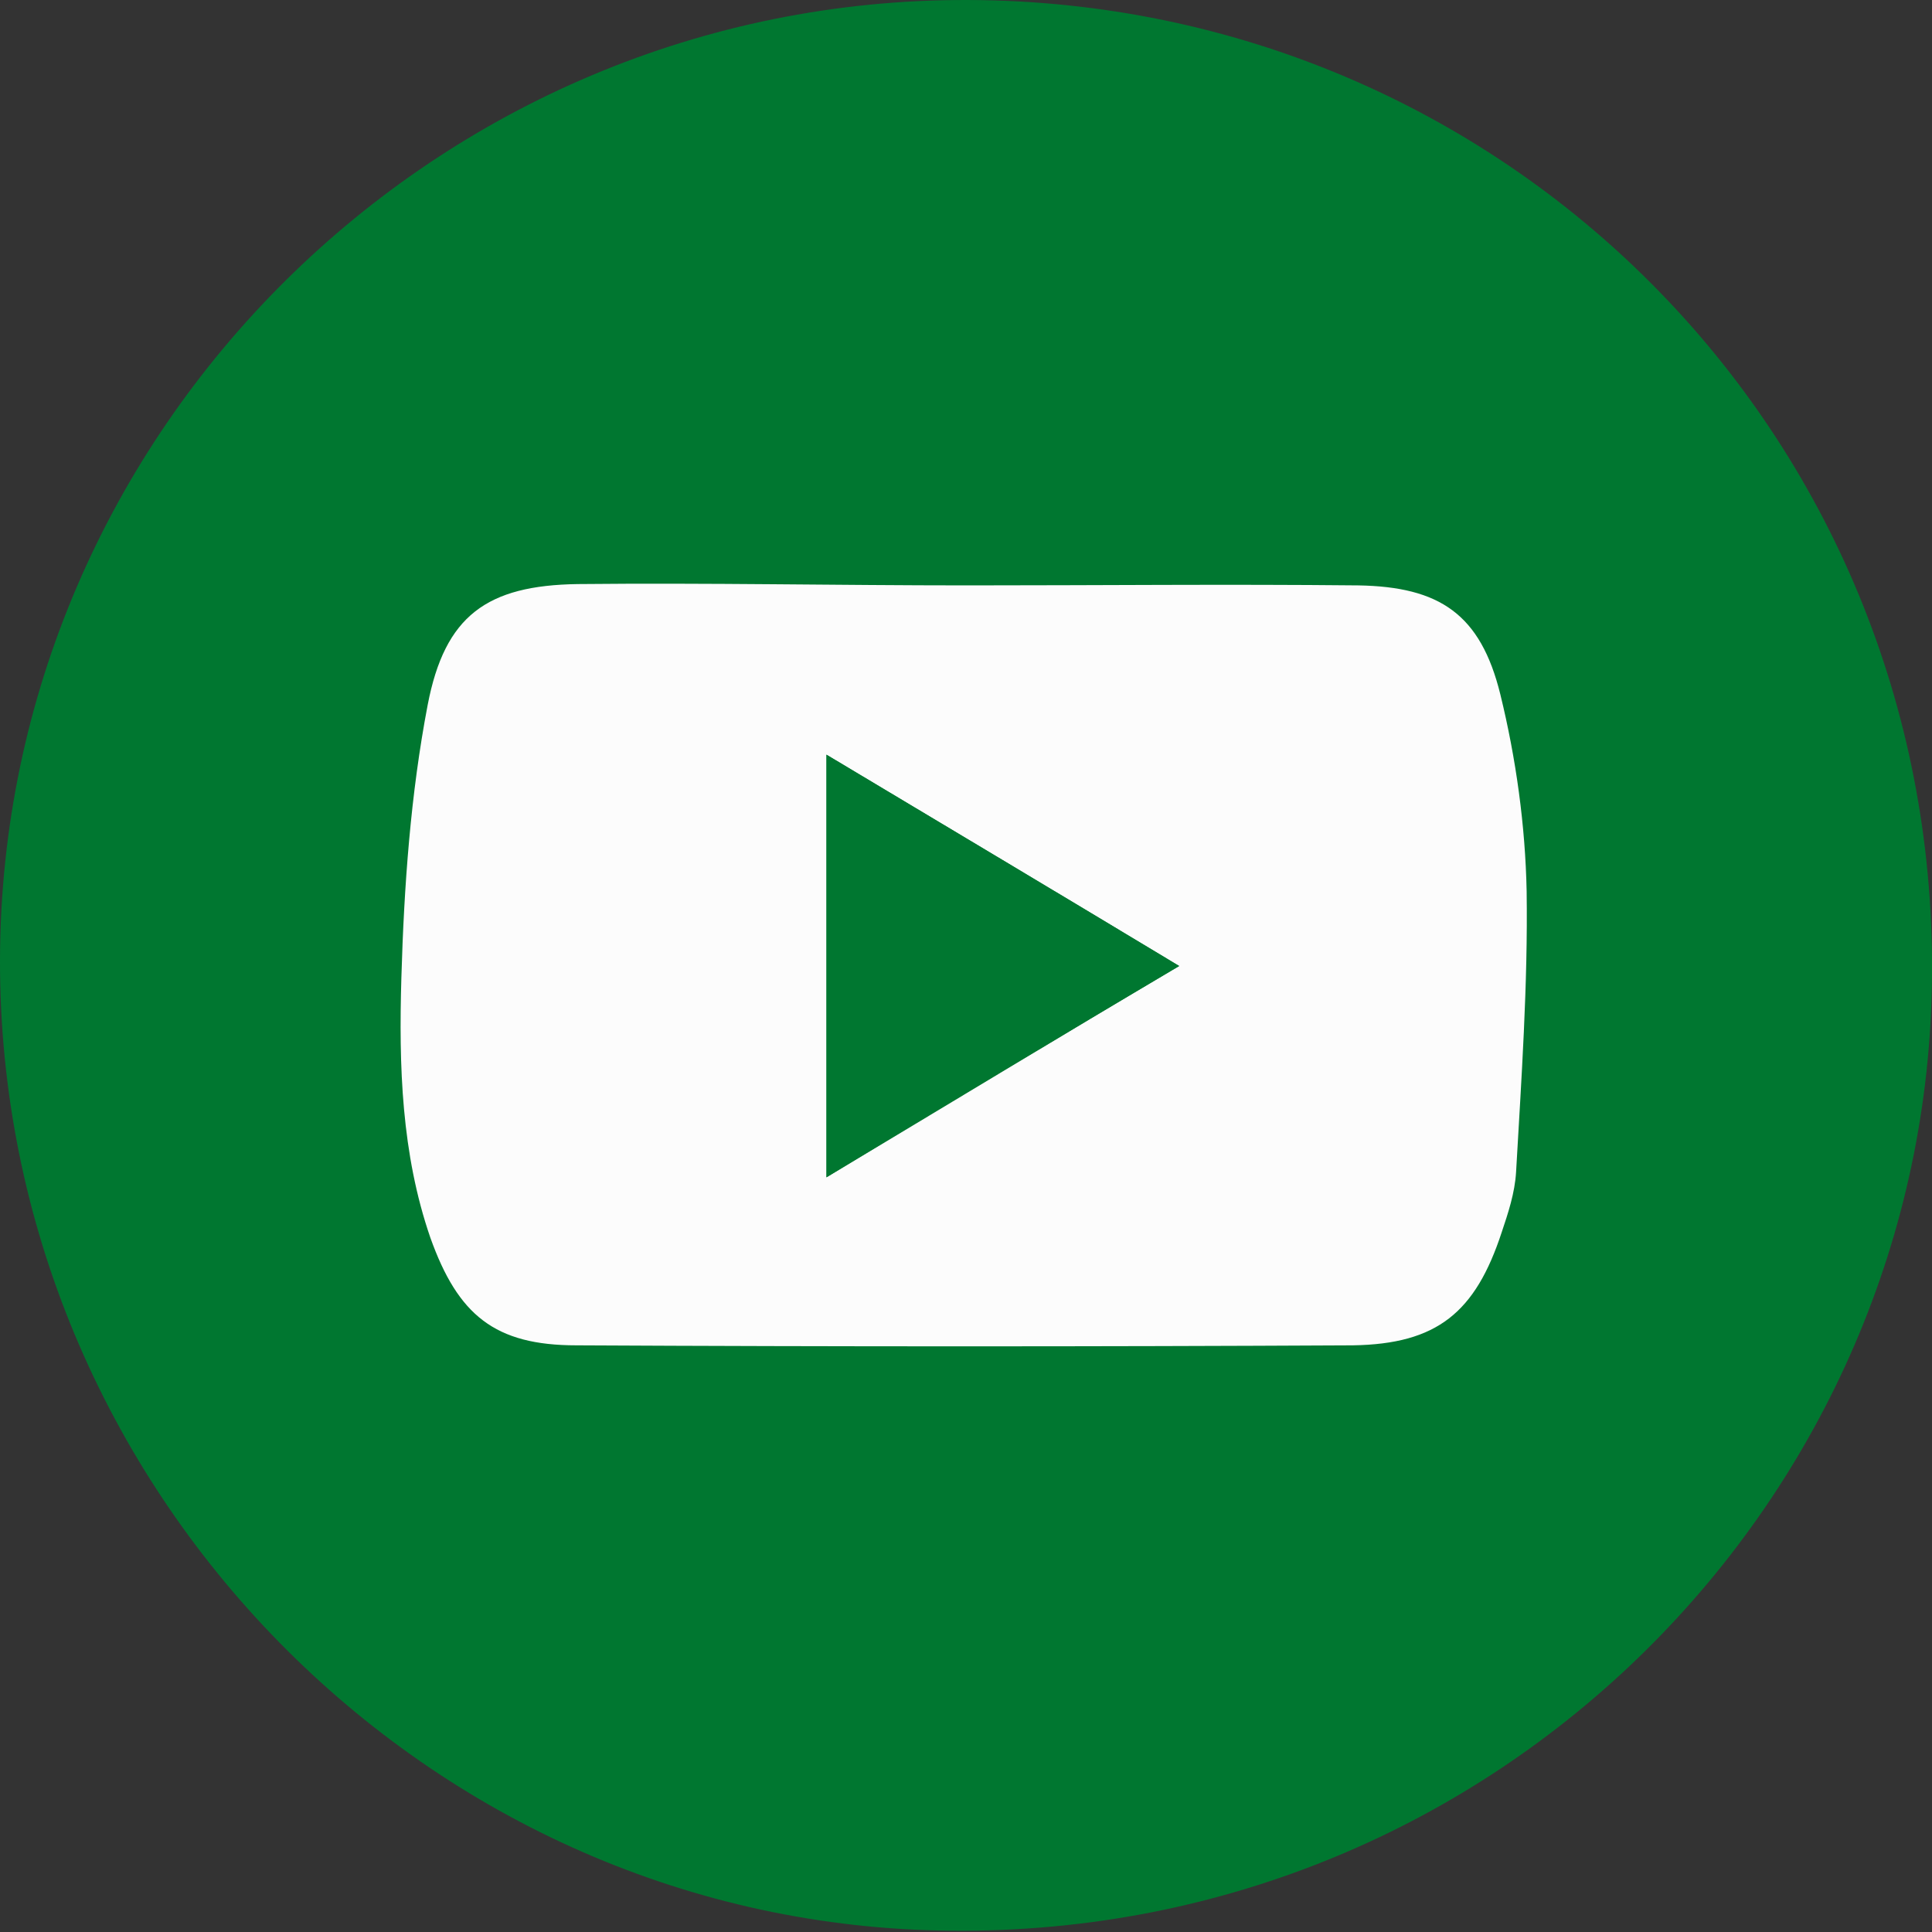
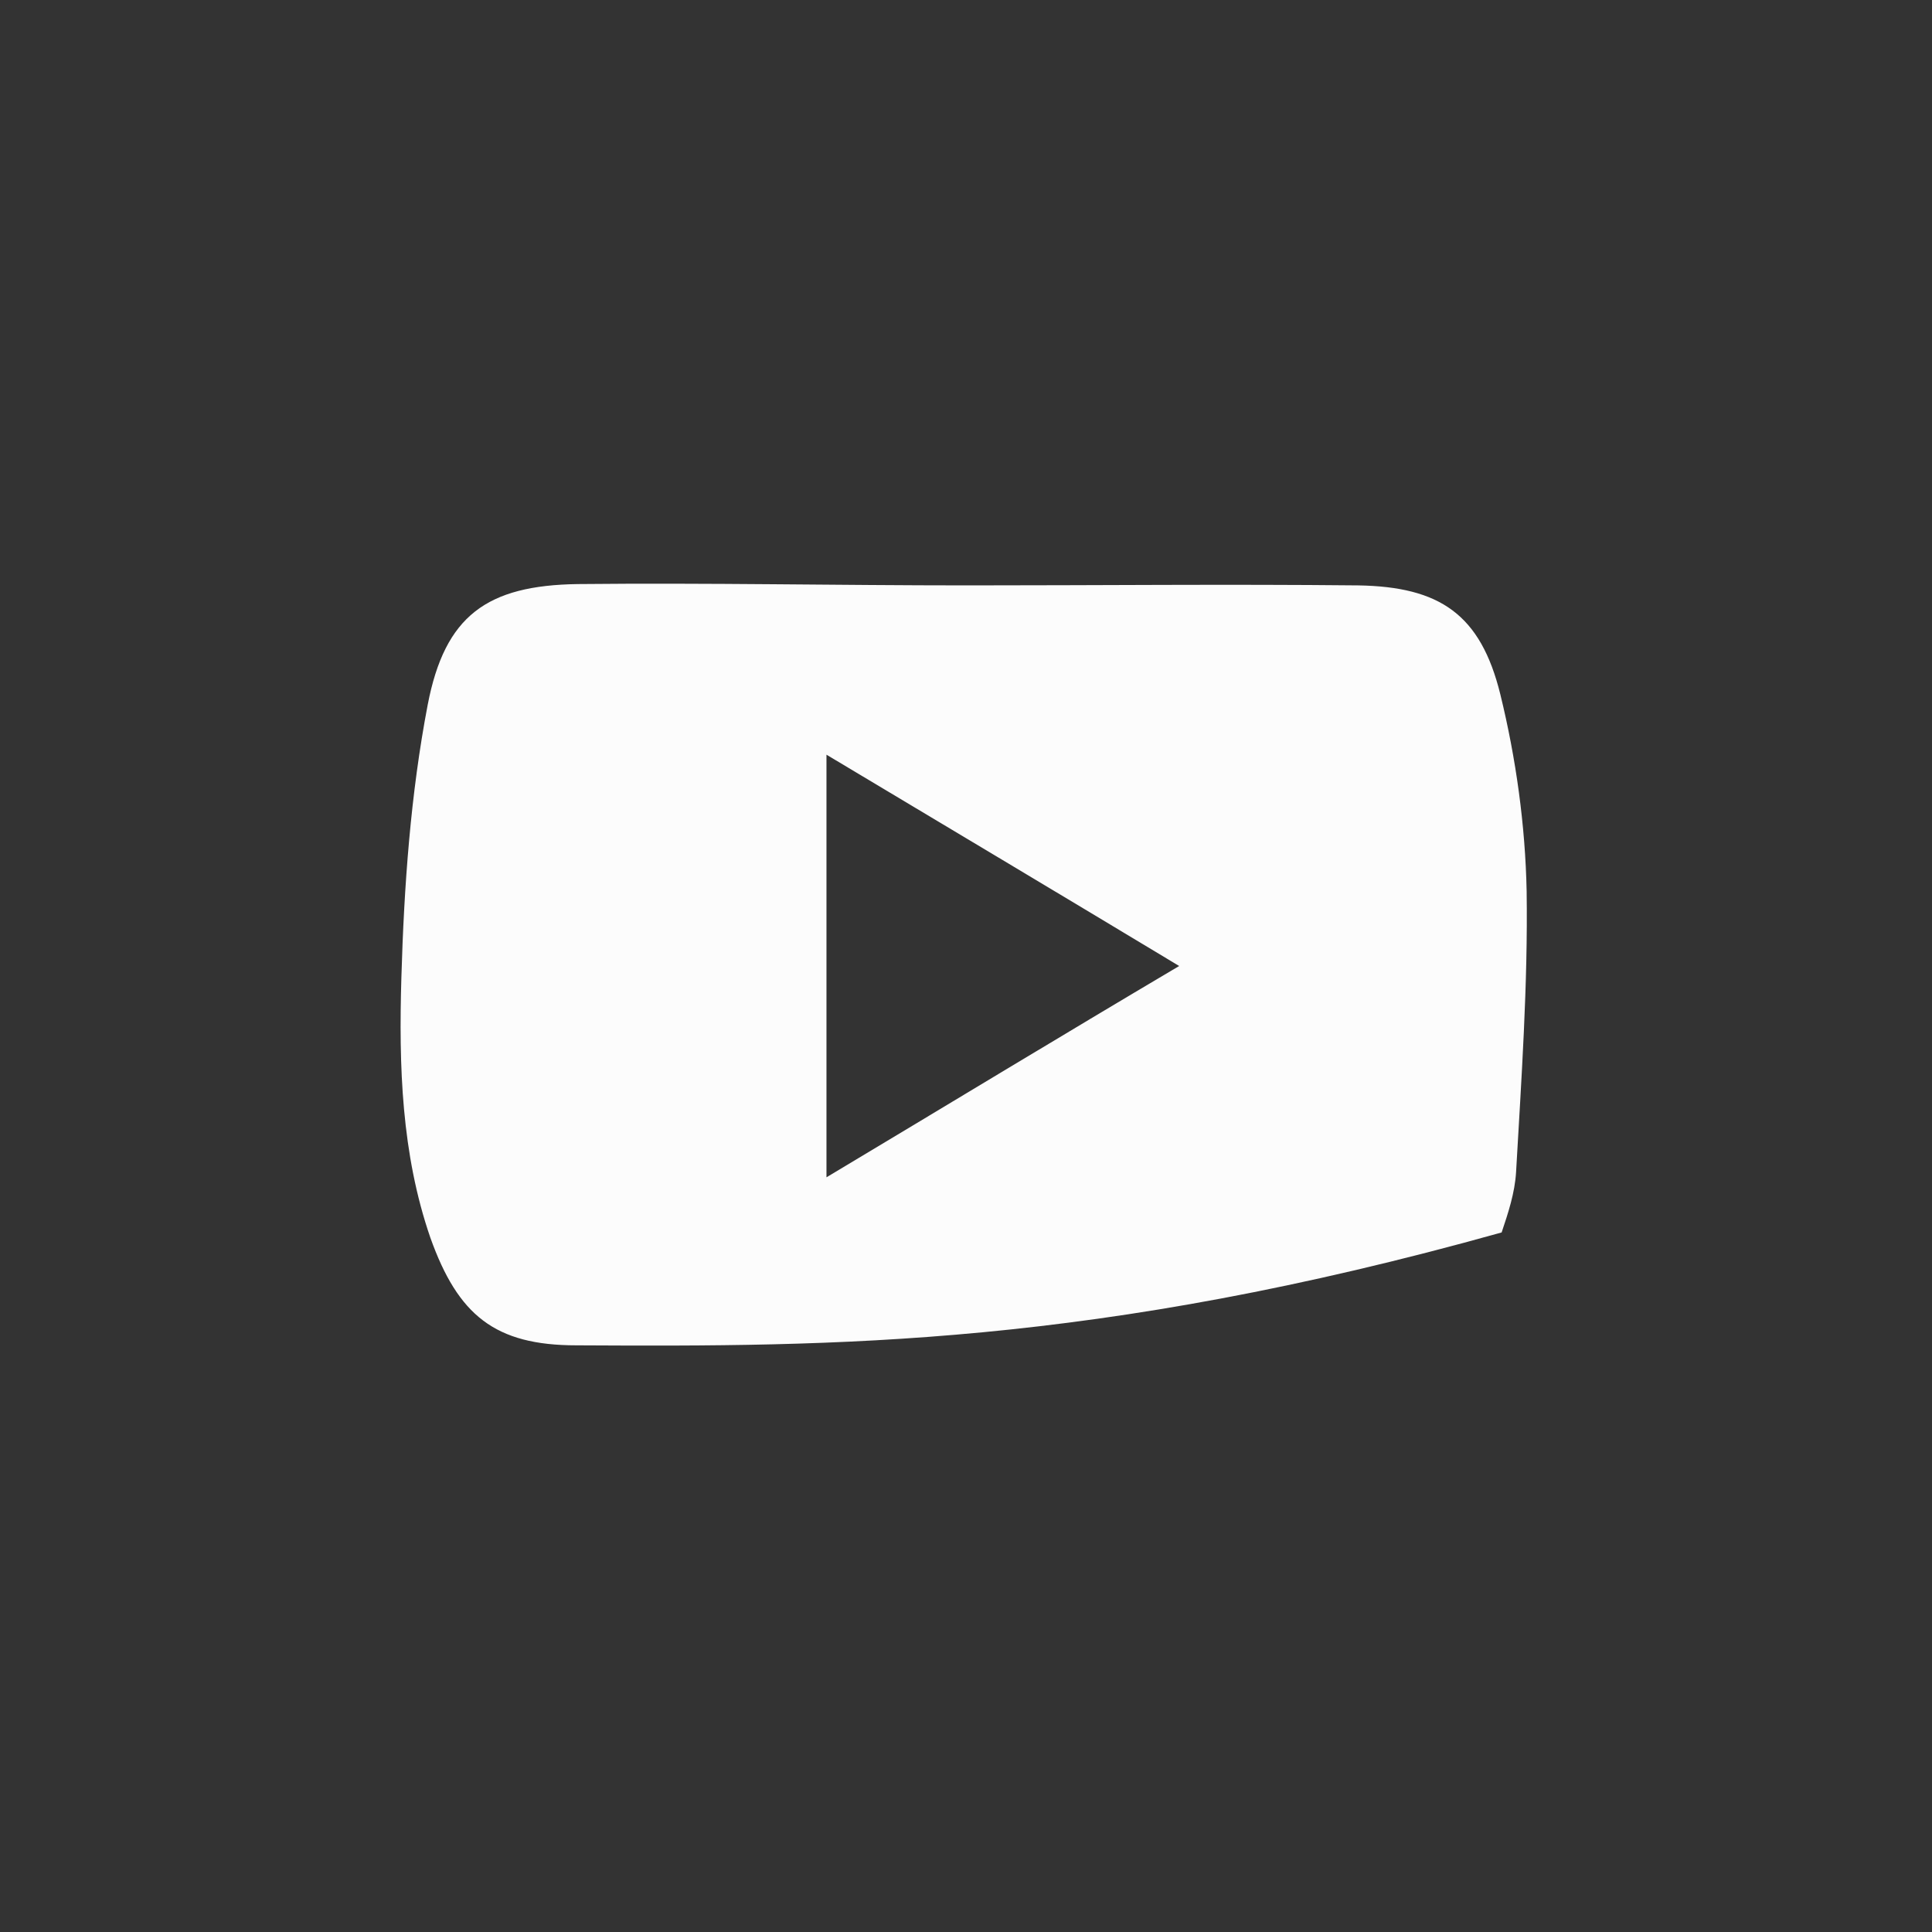
<svg xmlns="http://www.w3.org/2000/svg" width="32" height="32" viewBox="0 0 32 32" fill="none">
  <rect x="0" y="0" width="32" height="32" fill="#333333" stroke="none" />
-   <path d="M16.022 4.94265e-05C24.937 0.022 32.065 7.196 32 16.131C31.956 24.804 24.806 32.065 15.76 31.978C7.106 31.913 -0.022 24.674 -0 15.891C0.022 7.13 7.237 -0.022 16.022 4.94265e-05Z" fill="#007730" />
-   <path d="M16.022 9.696C18.18 9.696 20.338 9.674 22.496 9.696C23.847 9.718 24.523 10.174 24.85 11.5C25.111 12.565 25.264 13.674 25.286 14.761C25.308 16.305 25.199 17.87 25.111 19.413C25.09 19.761 24.981 20.087 24.872 20.413C24.436 21.739 23.804 22.261 22.409 22.283C18.114 22.305 13.842 22.305 9.547 22.283C8.196 22.283 7.586 21.783 7.128 20.5C6.648 19.109 6.605 17.652 6.648 16.196C6.692 14.674 6.801 13.152 7.084 11.674C7.368 10.196 8.065 9.696 9.569 9.674C11.727 9.652 13.885 9.696 16.022 9.696ZM13.689 19.5C15.651 18.326 17.547 17.174 19.531 16C17.547 14.805 15.651 13.674 13.689 12.5C13.689 14.87 13.689 17.131 13.689 19.5Z" fill="#FCFCFC" />
-   <path d="M13.689 19.5C13.689 17.152 13.689 14.87 13.689 12.5C15.651 13.674 17.547 14.805 19.531 16C17.547 17.174 15.651 18.305 13.689 19.5Z" fill="#007730" />
+   <path d="M16.022 9.696C18.18 9.696 20.338 9.674 22.496 9.696C23.847 9.718 24.523 10.174 24.85 11.5C25.111 12.565 25.264 13.674 25.286 14.761C25.308 16.305 25.199 17.87 25.111 19.413C25.09 19.761 24.981 20.087 24.872 20.413C18.114 22.305 13.842 22.305 9.547 22.283C8.196 22.283 7.586 21.783 7.128 20.5C6.648 19.109 6.605 17.652 6.648 16.196C6.692 14.674 6.801 13.152 7.084 11.674C7.368 10.196 8.065 9.696 9.569 9.674C11.727 9.652 13.885 9.696 16.022 9.696ZM13.689 19.5C15.651 18.326 17.547 17.174 19.531 16C17.547 14.805 15.651 13.674 13.689 12.5C13.689 14.87 13.689 17.131 13.689 19.5Z" fill="#FCFCFC" />
</svg>